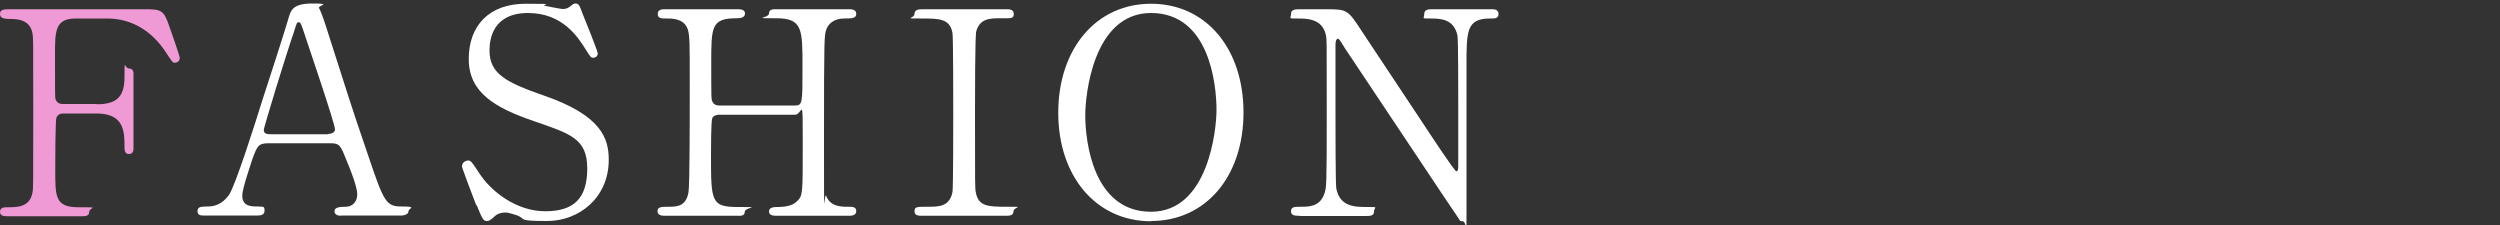
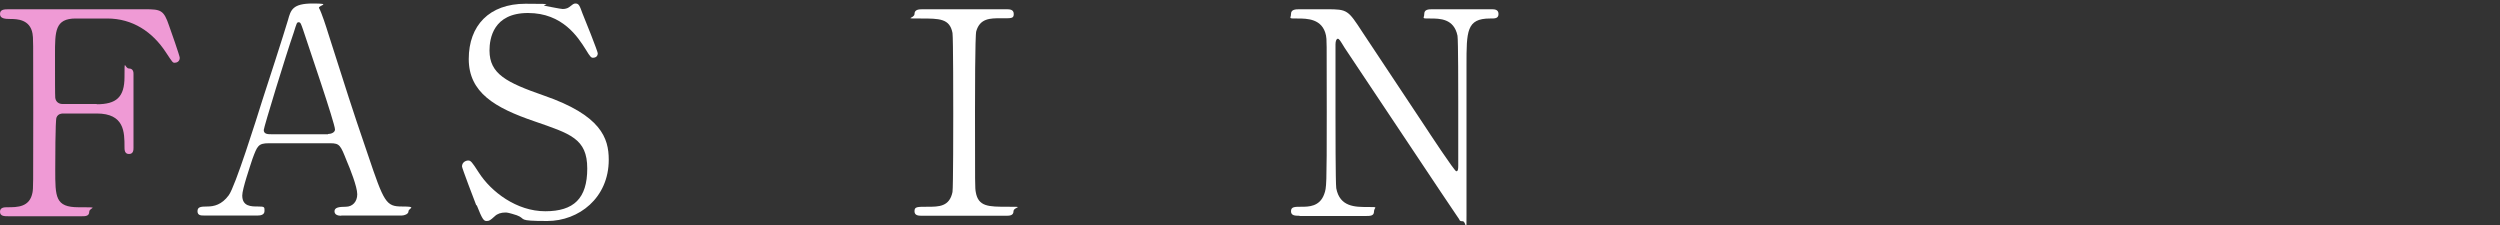
<svg xmlns="http://www.w3.org/2000/svg" id="_レイヤー_1" version="1.1" viewBox="0 0 1000 90">
  <rect x="0" y="0" width="1000" height="90" fill="#333333" stroke="none" />
  <defs>
    <style>
      .st0 {
        fill: #ef9ad5;
      }

      .st1 {
        fill: #fff;
      }
    </style>
  </defs>
  <path class="st0" d="M38.7,41.7c7.8,0,11.1-2.8,11.1-10.9s0-3.4,1.8-3.4,1.8,1.7,1.8,2.2v29.5c0,.8,0,2.5-1.8,2.5s-1.8-1.7-1.8-2.8c0-5.9,0-13.4-11.1-13.4h-13.5c-.3,0-2,0-2.6,1.6-.5.9-.5,18.5-.5,21,0,10.8,0,14.9,9.3,14.9s4.3,0,4.3,1.8-1.6,1.8-3.1,1.8H3.5c-1.8,0-3.5,0-3.5-1.8s1.8-1.8,2.9-1.8c4.1,0,9,0,10.1-5.9.3-1.8.3-1.9.3-32.1s0-29.5-.3-31.5c-1-5.7-6.3-5.8-8.7-5.8s-4.3-.2-4.3-2,1.6-1.9,3.5-1.9h54.5c6.3,0,7.5.3,9.6,6.5.6,1.6,4.3,12.2,4.3,12.9,0,1.5-1.2,2-2,2s-.8,0-3.5-4.1c-5.4-8.3-13.4-13.6-23.5-13.6h-12.6c-8.3,0-8.3,5.1-8.3,14.5s0,16.2.1,17.2c.2,1.7,1.5,2.5,2.9,2.5h13.7Z" />
  <path class="st1" d="M136.5,86.3c-1.2,0-2.7-.3-2.7-1.8s1.8-1.8,4.5-1.8,4.6-2,4.6-5-2.9-10.3-4.2-13.3c-2.5-6.3-2.8-7.1-6.6-7.1h-24.6c-4.2,0-4.6,1.1-6.5,6.2-1,3.1-4.1,12.1-4.1,14.7,0,4.4,3.6,4.4,6.3,4.4s2.6.2,2.6,1.8-1.7,1.8-2.6,1.8h-21.8c-.9,0-2.4,0-2.4-1.7s1.2-1.9,3.9-1.9,5.8-.7,8.6-4.5c2.6-3.5,11-30.2,13.5-38.2,1.5-4.5,8.7-26.8,10.2-31.9,1.1-4,1.8-6.6,9.9-6.6s2,.8,2.5,1.8c1,1.7,2.9,7.6,3.7,10.2,7.9,24.6,8.6,27.3,15.8,48.3,6.5,19.3,7.3,20.9,13.7,20.9s2.6.7,2.6,1.9-1.8,1.7-2.6,1.7h-24.5.2ZM131.2,53.6c1.2,0,2.8-.6,2.8-1.8,0-2.4-10.8-33.9-12.8-40-.7-1.9-.9-2.9-1.7-2.9s-.8.3-2,4.1c-3.2,9.2-12,38-12,39,0,1.7,1.7,1.7,3.2,1.7h22.6-.1Z" />
  <path class="st1" d="M190.5,82.1c-.8-2-5.7-14.9-5.7-15.5,0-1.7,1.5-2.4,2.5-2.4s1.5.6,4.2,4.8c5,7.8,15.2,15.5,26.6,15.5s16.8-5.1,16.8-17.1-6.8-13.9-21.2-18.9c-15.8-5.4-26.2-11.5-26.2-24.9S195.7,1.5,210.2,1.5s5.1.3,8.1.9c1.2.2,6,1.2,6.8,1.2s1.8-.2,2.5-.7c1.6-1.2,1.8-1.5,2.6-1.5,1.4,0,1.7,1,2.8,4,.8,1.8,6.1,15.2,6.1,15.9,0,1.5-1.2,1.8-1.9,1.8s-1.1-.3-2.9-3.3c-3.1-4.9-9.2-14.6-23.1-14.6s-15.4,10.2-15.4,15c0,9.4,6.8,12.8,21.7,18,22.9,7.9,26,17,26,25.7,0,15.3-12,24.5-24.6,24.5s-8.1-.8-12.2-2.3c-3.1-1-3.9-1.1-4.5-1.1-1.8,0-3.3.5-4.3,1.5-1.9,1.7-2.2,1.9-3.3,1.9s-1.7-.7-3.9-6.3h-.2Z" />
-   <path class="st1" d="M317.9,42.2c3.1,0,3.1-.7,3.1-15.6s0-19.3-10.5-19.3-2.9,0-2.9-1.9,2-1.7,3.1-1.7h28.9c.8,0,2.9,0,2.9,1.8s-1.5,1.9-5,1.9-6.1,1.9-6.9,4.2c-.9,2.4-1,2.7-1,43.8s0,20.4.9,23c1.6,4.3,6.2,4.3,8.4,4.3s3.6,0,3.6,1.8-2.2,1.8-2.9,1.8h-28.9c-1.1,0-3.1,0-3.1-1.7s2-1.8,3.3-1.8c3.1,0,6.2-.5,7.9-2.3,2.3-2.3,2.3-2.4,2.3-23.1s0-11.5-3.1-11.5h-30.5c-.7,0-2.2.3-2.6,1.4-.5,1.2-.5,12.5-.5,14.6,0,18.6,0,20.9,10.7,20.9s2.8,0,2.8,1.9-2,1.6-3.1,1.6h-28.9c-.7,0-2.9,0-2.9-1.8s1.5-1.8,5-1.8,6.5-.7,7.4-5.8c.5-2.7.5-30.3.5-44.8s0-17.9-.8-20.4c-1.5-4.3-6.2-4.3-8.4-4.3s-3.6,0-3.6-1.9,2.2-1.8,2.9-1.8h28.9c1.1,0,3.1,0,3.1,1.7s-1.9,1.9-3.3,1.9c-10.2,0-10.2,3.4-10.2,17.9s0,14.5.5,15.5c.6,1.5,2.4,1.5,2.6,1.5h30.5-.2,0Z" />
  <path class="st1" d="M369,86.3c-1.5,0-3.2,0-3.2-1.8s.9-1.8,5.3-1.8,8.7,0,9.9-5.9c.3-1.9.3-28,.3-31.3s0-30.3-.3-32.3c-1.1-5.8-5.2-5.8-12.7-5.8s-2.5,0-2.5-1.8,1.7-1.9,3.3-1.9h33.3c1.4,0,3.1,0,3.1,1.9s-1,1.7-5.2,1.7-8.3,0-9.8,5.2c-.5,1.6-.5,27.1-.5,32.3,0,30,0,30.2.3,32,1,5.9,5.1,5.9,12.7,5.9s2.4,0,2.4,1.8-1.7,1.8-3.1,1.8h-33.4.1Z" />
-   <path class="st1" d="M460.4,88.5c-21.9,0-37.1-17.9-37.1-43.4S438.4,1.5,460.4,1.5s37,17.9,37,43.5-15.1,43.4-37,43.4h0ZM486.6,44c0-10.4-2.9-38.8-26.2-38.8s-26.3,33.3-26.3,40.8c0,10.9,3.3,38.7,26.3,38.7s26.2-33,26.2-40.7Z" />
  <path class="st1" d="M519.8,86.3c-1.7,0-3.4,0-3.4-1.8s1.4-1.8,4.2-1.8,7.3,0,9.1-5.1c.9-2.6,1-2.7,1-32.8s0-28.7-.3-30.6c-1.4-6.8-7.6-6.8-11.5-6.8s-2.5,0-2.5-1.8,1.7-1.9,3.4-1.9h11c8.2,0,8.4.3,14.2,9.2,6.9,10.4,18,27.1,24.9,37.5,1.5,2.3,11.9,18.1,12.6,18.1s.8-.8.8-2.3v-25.7c0-3.9,0-24.2-.3-26.2-1.4-6.9-7.1-6.9-10.9-6.9s-2.4,0-2.4-1.8,1.6-1.9,3.2-1.9h23.6c1.2,0,2.9,0,2.9,1.9s-1.6,1.8-3.4,1.8c-9.4,0-9.4,5.1-9.4,18.7v59.9c0,9.4,0,2.5-1.5,2.5s-1.2-.6-1.5-.9c-.7-.8-45.1-67.6-45.7-68.4-2-3.3-2.3-3.7-2.8-3.7s-.9.9-.9,2.2v28.3c0,4.5,0,27.1.3,29.3,1.4,7.5,7.6,7.5,12.5,7.5s2.6,0,2.6,1.8-1.5,1.8-3.6,1.8h-26.3.1Z" />
</svg>